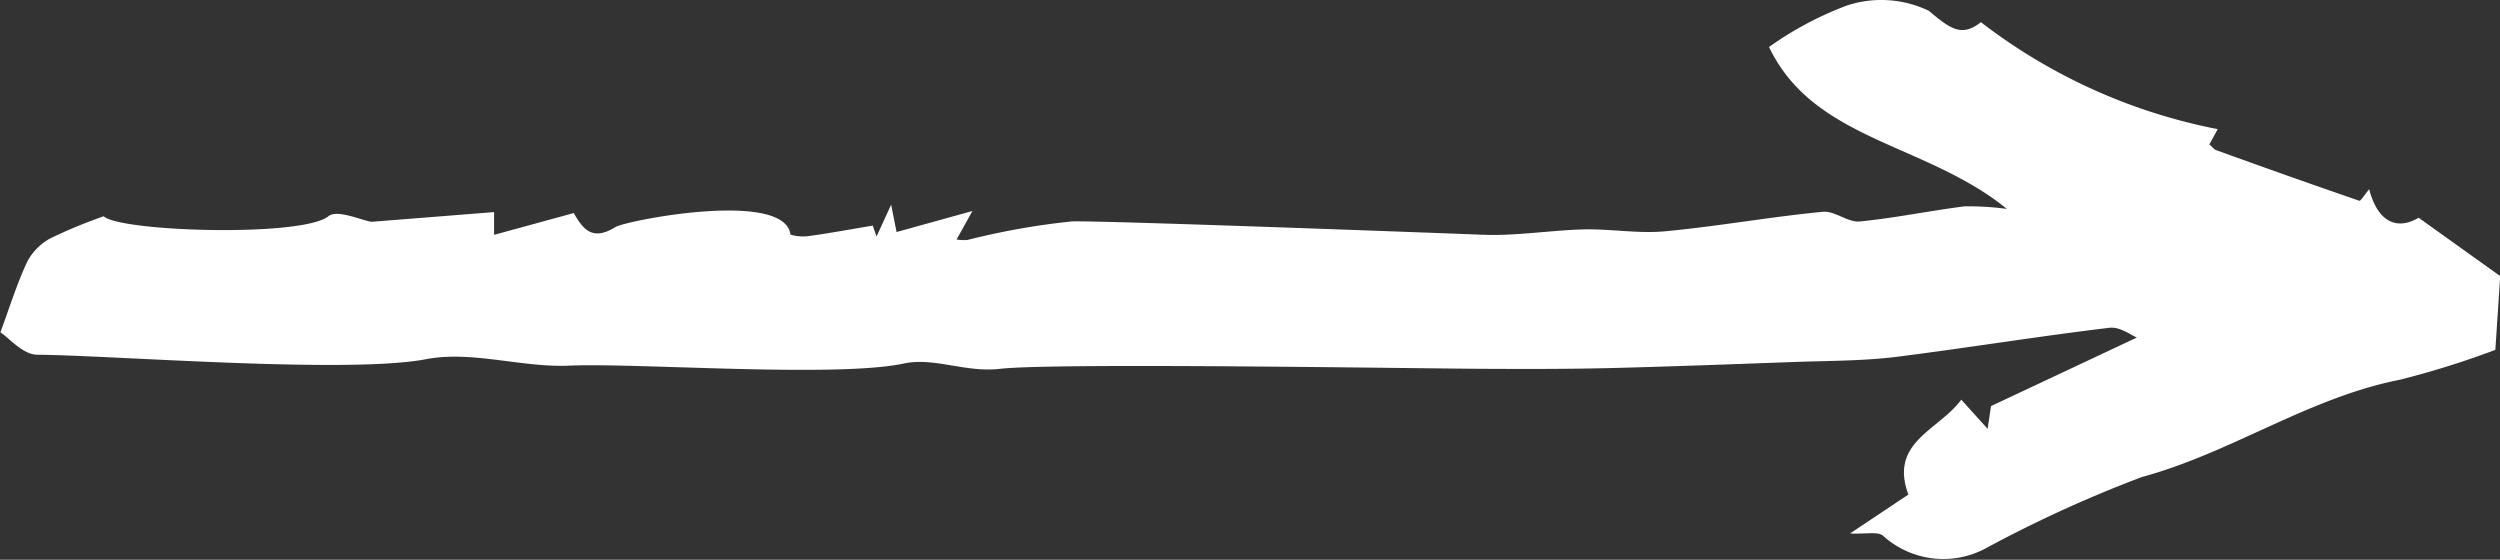
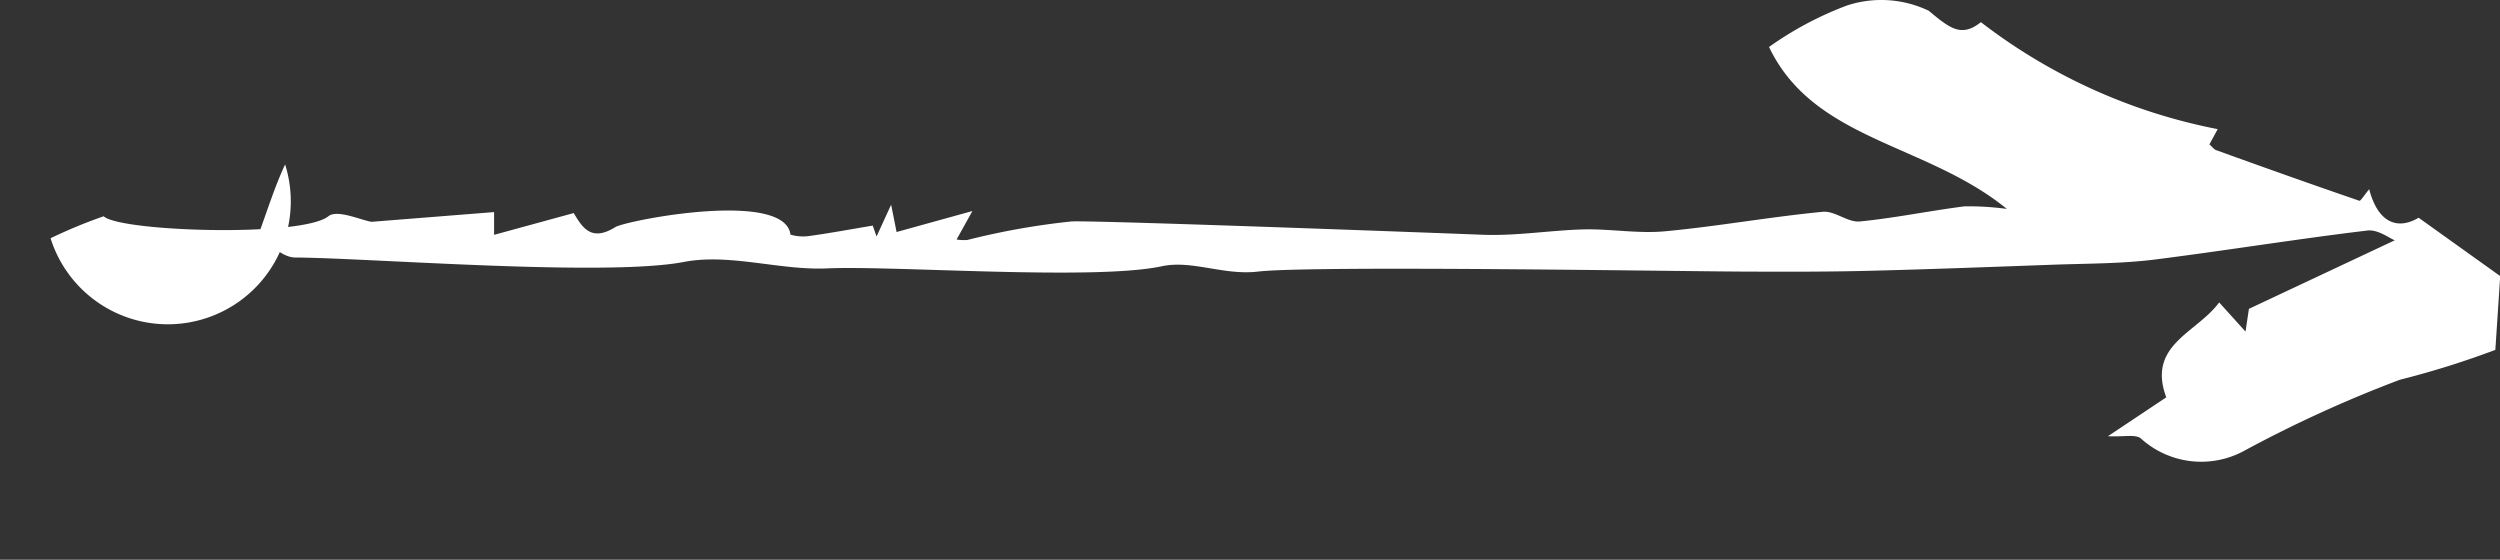
<svg xmlns="http://www.w3.org/2000/svg" viewBox="0 0 257.09 57.56">
  <rect x="0" y="0" width="257.09" height="57.56" fill="#333333" stroke="none" />
  <g id="Ebene_2" data-name="Ebene 2">
    <g id="Ebene_1-2" data-name="Ebene 1">
      <g id="Gruppe_309" data-name="Gruppe 309">
        <g id="Gruppe_308" data-name="Gruppe 308">
-           <path id="Pfad_1830" fill="white" data-name="Pfad 1830" d="M206.37,21.48c-8.32-6.78-19.85-7-24.45-16.65a35,35,0,0,1,8-4.26,11.3,11.3,0,0,1,8.43.54c2.23,1.87,3.38,2.73,5.36,1.17a58,58,0,0,0,24.35,11l-.85,1.56c.27.25.45.51.69.6,4.9,1.77,9.81,3.52,14.74,5.21.14,0,.53-.64,1-1.19.89,3.44,2.9,4.23,5.08,2.93l8.39,6c-.2,3.06-.36,5.54-.5,7.59a90.62,90.62,0,0,1-9.81,3.07c-9.41,1.85-17.32,7.5-26.52,10a130.19,130.19,0,0,0-16.17,7.39,9.24,9.24,0,0,1-10.46-1.34c-.53-.47-1.75-.16-3.4-.24l6-4c-2-5.41,3.12-6.6,5.44-9.76l2.71,3,.35-2.34,15-7.05c-.55-.21-1.76-1.15-2.84-1-7.35.88-14.67,2.08-22,3-3.39.41-6.84.39-10.27.51-6.34.23-12.68.47-19,.63-4.13.1-8.28.1-12.41.08-5.71,0-44.78-.66-50.4,0-3.51.41-6.76-1.21-9.87-.55-6.93,1.49-27.53-.08-34.4.22-4.89.22-10-1.56-14.71-.67-8,1.55-32.16-.39-40-.45-1.53,0-3-1.82-3.81-2.3.9-2.43,1.67-4.93,2.76-7.27A5.83,5.83,0,0,1,5.2,24.5a51.86,51.86,0,0,1,5.46-2.26c1.7,1.59,20.36,2.18,23.11,0,.91-.73,3.31.39,4.44.57l12.6-1v2.34L59,21.91c.94,1.61,1.87,2.94,4.29,1.44,1.1-.68,17.42-3.87,18,.78a4.59,4.59,0,0,0,2,.13c2.16-.3,4.29-.7,6.46-1.06l.39,1.12,1.5-3.27.56,2.81,7.8-2.16-1.63,2.93a5,5,0,0,0,1.1.05,75.26,75.26,0,0,1,10.74-1.91c2.95-.11,39.23,1.25,42.22,1.37,3.47.14,7-.46,10.45-.55,2.8-.06,5.63.46,8.4.19,5.41-.51,10.77-1.48,16.17-2,1.21-.12,2.54,1.08,3.75,1,3.62-.35,7.2-1.1,10.82-1.56a29.09,29.09,0,0,1,4.47.28" />
+           <path id="Pfad_1830" fill="white" data-name="Pfad 1830" d="M206.37,21.48c-8.32-6.78-19.85-7-24.45-16.65a35,35,0,0,1,8-4.26,11.3,11.3,0,0,1,8.43.54c2.23,1.87,3.38,2.73,5.36,1.17a58,58,0,0,0,24.35,11l-.85,1.56c.27.25.45.51.69.6,4.9,1.77,9.81,3.52,14.74,5.21.14,0,.53-.64,1-1.19.89,3.44,2.9,4.23,5.08,2.93l8.39,6c-.2,3.06-.36,5.54-.5,7.59a90.62,90.62,0,0,1-9.81,3.07a130.19,130.19,0,0,0-16.17,7.39,9.24,9.24,0,0,1-10.46-1.34c-.53-.47-1.75-.16-3.4-.24l6-4c-2-5.41,3.12-6.6,5.44-9.76l2.71,3,.35-2.34,15-7.05c-.55-.21-1.76-1.15-2.84-1-7.35.88-14.67,2.08-22,3-3.39.41-6.84.39-10.27.51-6.34.23-12.68.47-19,.63-4.13.1-8.28.1-12.41.08-5.71,0-44.78-.66-50.4,0-3.51.41-6.76-1.21-9.87-.55-6.93,1.49-27.53-.08-34.4.22-4.89.22-10-1.56-14.71-.67-8,1.55-32.16-.39-40-.45-1.53,0-3-1.82-3.81-2.3.9-2.43,1.67-4.93,2.76-7.27A5.83,5.83,0,0,1,5.2,24.5a51.86,51.86,0,0,1,5.46-2.26c1.7,1.59,20.36,2.18,23.11,0,.91-.73,3.31.39,4.44.57l12.6-1v2.34L59,21.91c.94,1.61,1.87,2.94,4.29,1.44,1.1-.68,17.42-3.87,18,.78a4.59,4.59,0,0,0,2,.13c2.16-.3,4.29-.7,6.46-1.06l.39,1.12,1.5-3.27.56,2.81,7.8-2.16-1.63,2.93a5,5,0,0,0,1.1.05,75.26,75.26,0,0,1,10.74-1.91c2.95-.11,39.23,1.25,42.22,1.37,3.47.14,7-.46,10.45-.55,2.8-.06,5.63.46,8.4.19,5.41-.51,10.77-1.48,16.17-2,1.21-.12,2.54,1.08,3.75,1,3.62-.35,7.2-1.1,10.82-1.56a29.09,29.09,0,0,1,4.47.28" />
        </g>
      </g>
    </g>
  </g>
</svg>